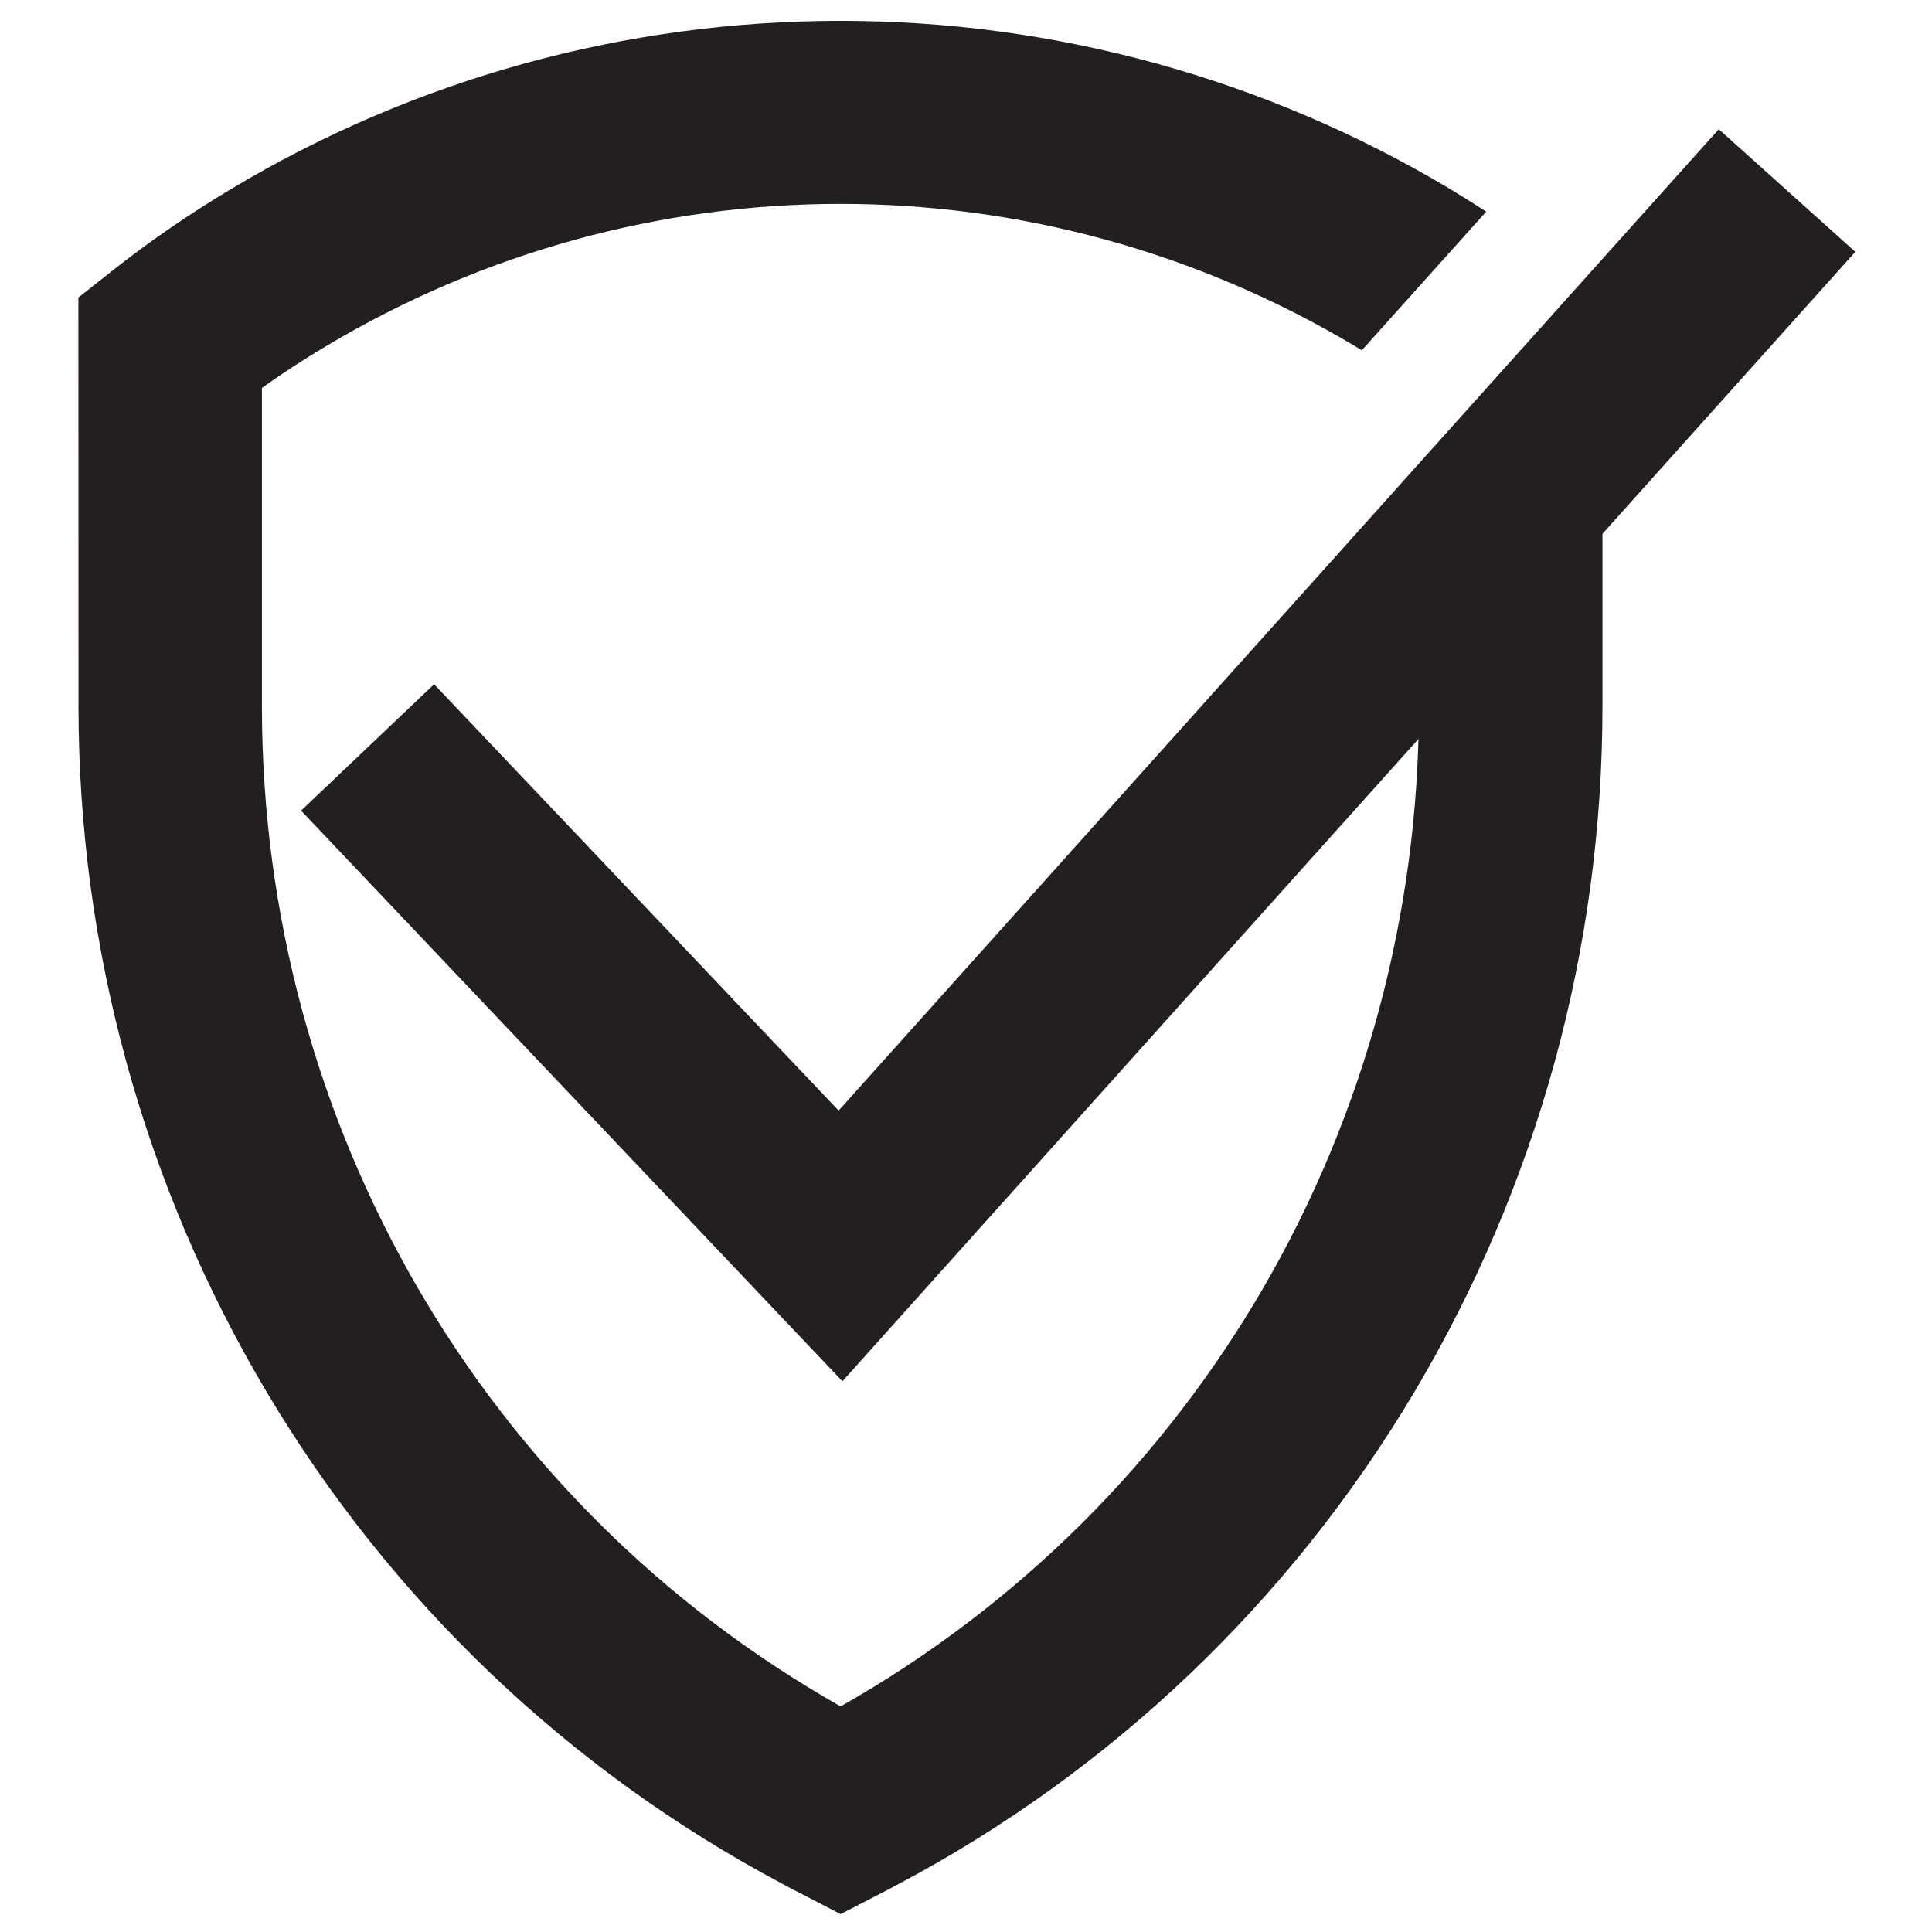
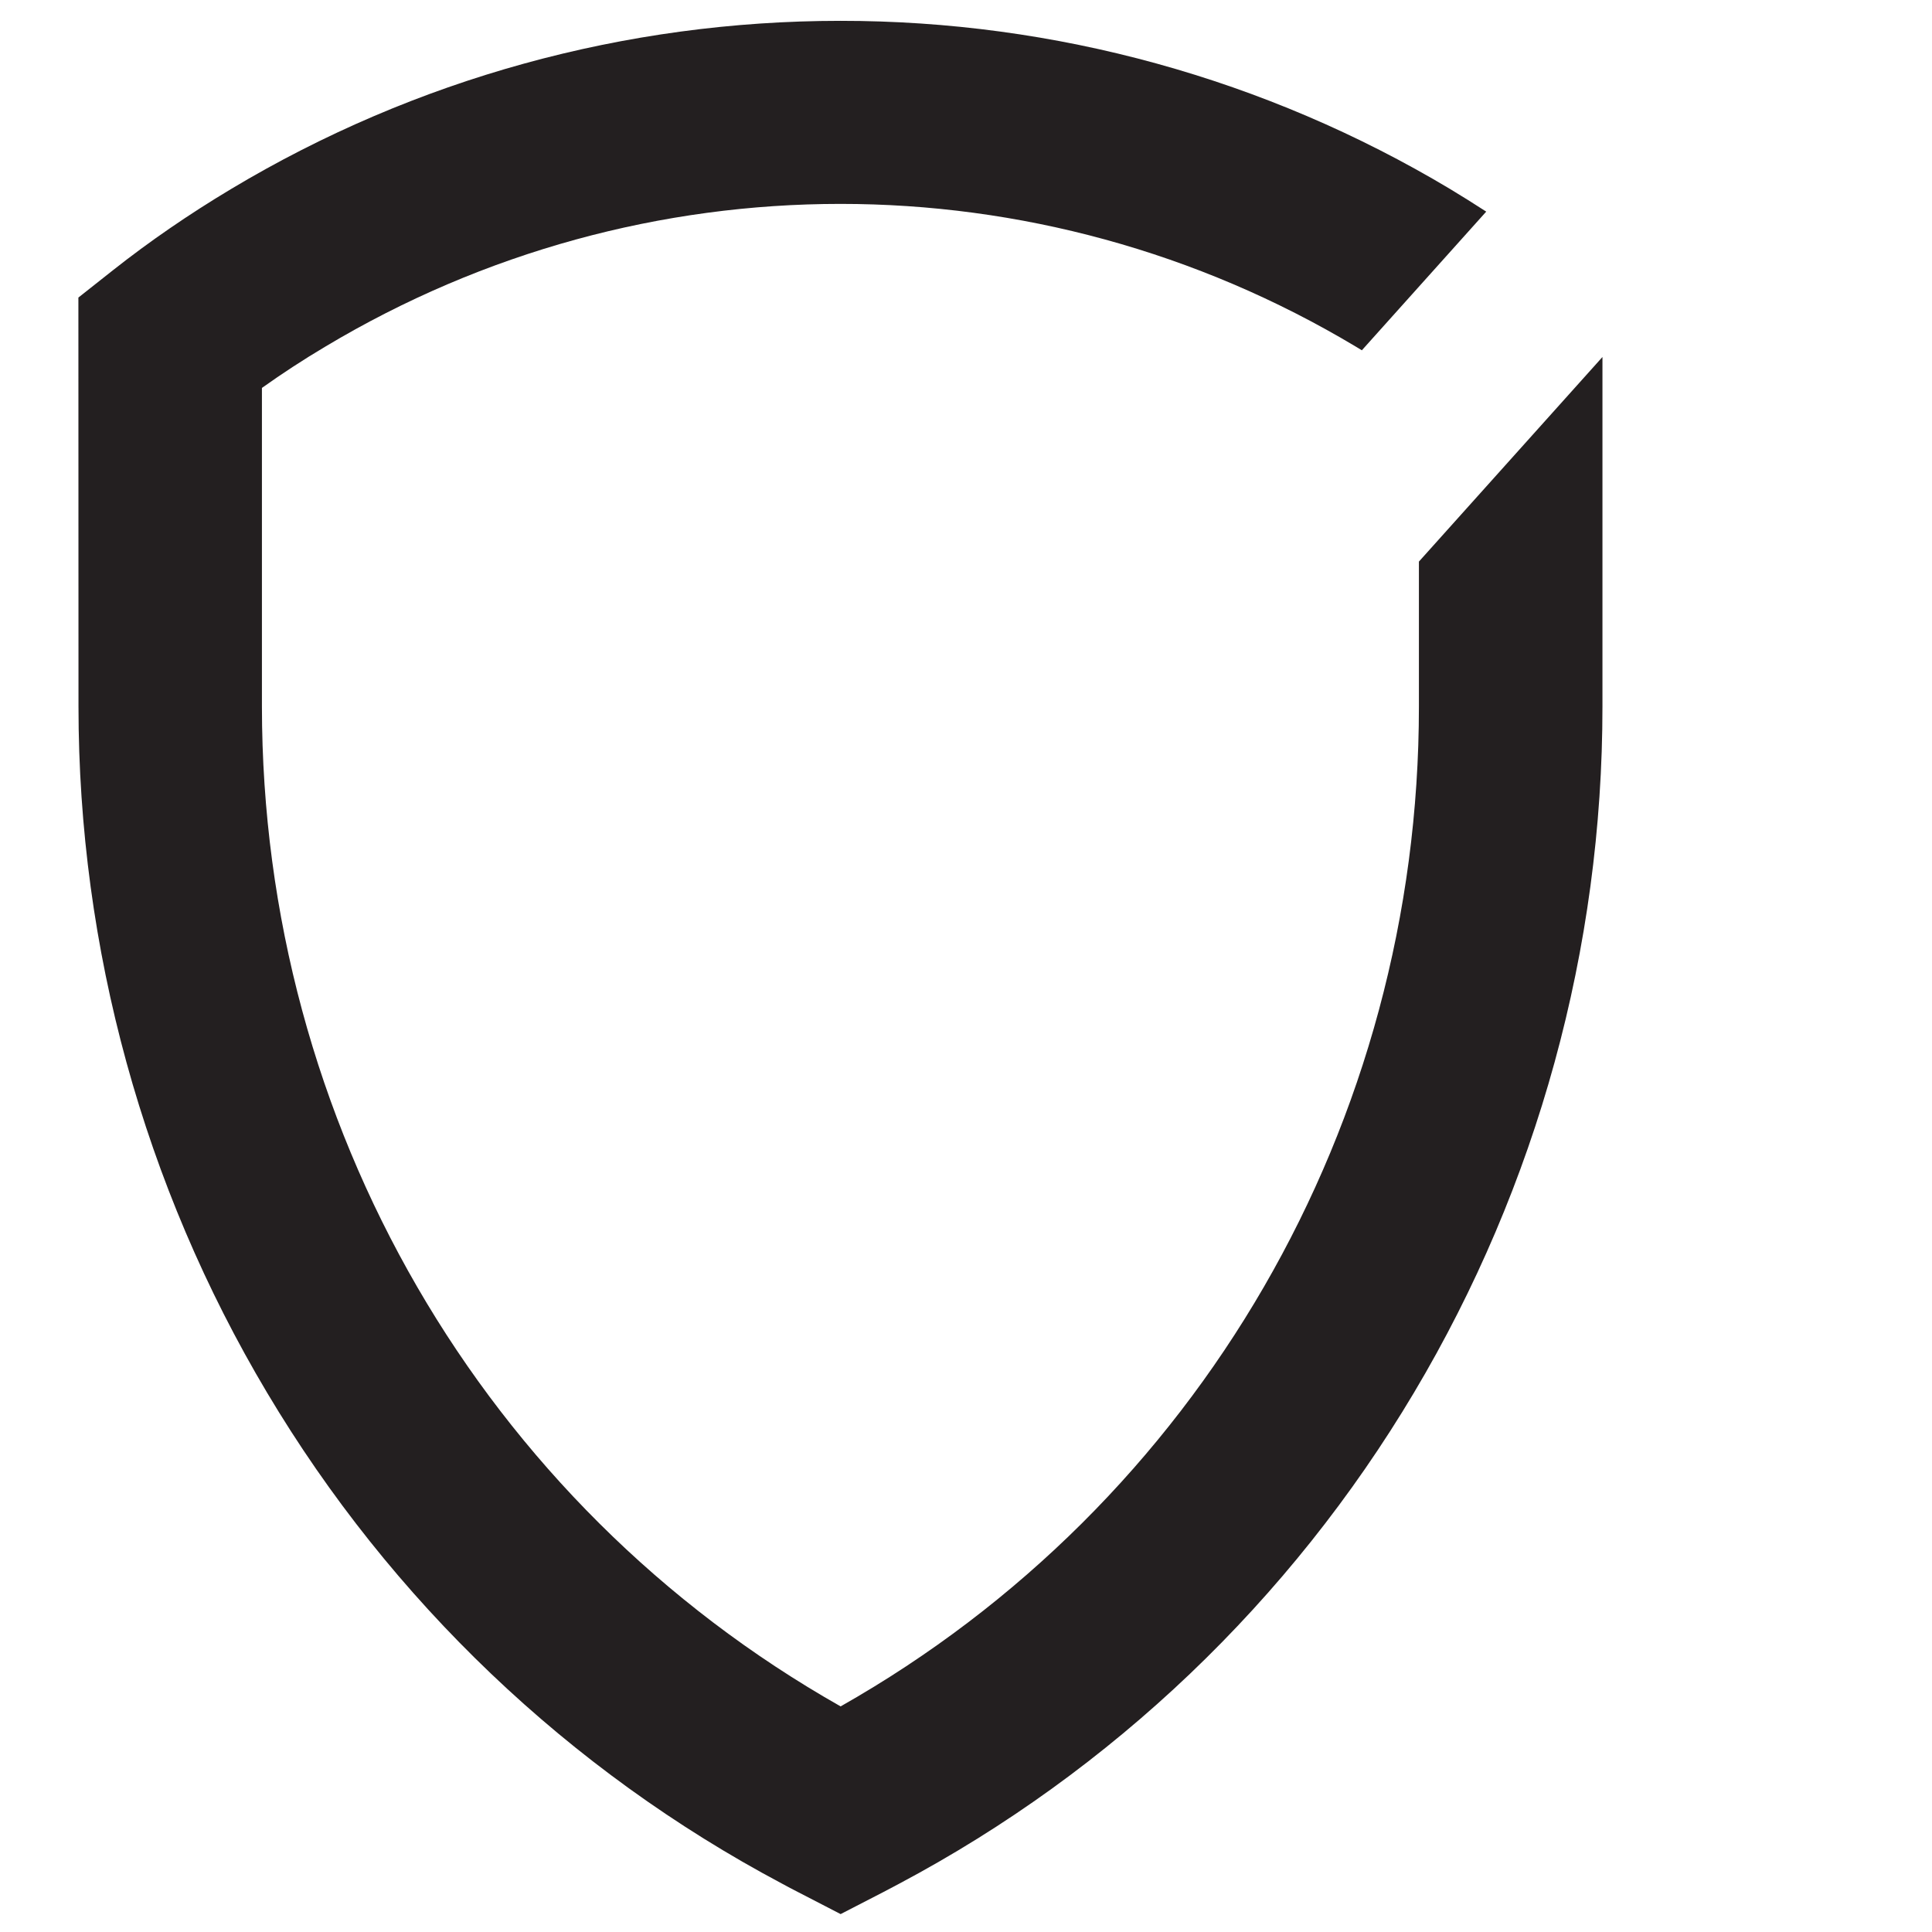
<svg xmlns="http://www.w3.org/2000/svg" width="100" zoomAndPan="magnify" viewBox="0 0 75 75" height="100" preserveAspectRatio="xMidYMid meet" version="1.0">
  <defs>
    <clipPath id="327d532505">
      <path d="M 3.043 0.809 L 62.328 0.809 L 62.328 74.305 L 3.043 74.305 Z M 3.043 0.809 " clip-rule="nonzero" />
    </clipPath>
    <clipPath id="542a8d938e">
-       <path d="M 11.566 5.008 L 72.023 5.008 L 72.023 53.633 L 11.566 53.633 Z M 11.566 5.008 " clip-rule="nonzero" />
-     </clipPath>
+       </clipPath>
  </defs>
  <g clip-path="url(#327d532505)">
    <path fill="#231f20" d="M 55.082 21.801 L 55.082 27.426 C 55.086 43.613 46.516 58.379 32.633 66.242 C 18.75 58.383 10.172 43.617 10.168 27.426 L 10.168 15.059 C 10.949 14.504 11.77 13.965 12.633 13.453 C 24.961 6.07 40.285 6.07 52.621 13.449 C 52.703 13.496 52.785 13.547 52.867 13.598 L 57.695 8.215 C 57.23 7.914 56.758 7.617 56.277 7.328 C 49.141 3.062 40.961 0.805 32.625 0.809 C 28.453 0.809 24.324 1.371 20.344 2.469 C 16.367 3.566 12.539 5.199 8.973 7.336 C 7.336 8.316 5.797 9.375 4.398 10.48 L 3.043 11.551 L 3.047 27.426 C 3.047 36.809 5.578 46.023 10.367 54.062 C 15.18 62.145 22.09 68.73 30.348 73.117 C 30.562 73.234 30.777 73.348 31 73.461 L 32.633 74.305 L 34.27 73.461 C 34.484 73.348 34.699 73.234 34.914 73.121 C 43.172 68.734 50.082 62.141 54.891 54.062 C 59.68 46.02 62.211 36.809 62.207 27.422 L 62.207 13.859 L 55.082 21.801 " fill-opacity="1" fill-rule="nonzero" />
  </g>
  <g clip-path="url(#542a8d938e)">
    <path fill="#231f20" d="M 32.703 53.621 L 11.688 31.469 L 16.852 26.562 L 32.555 43.113 L 66.723 5.016 L 72.023 9.777 L 32.703 53.621 " fill-opacity="1" fill-rule="nonzero" />
  </g>
</svg>